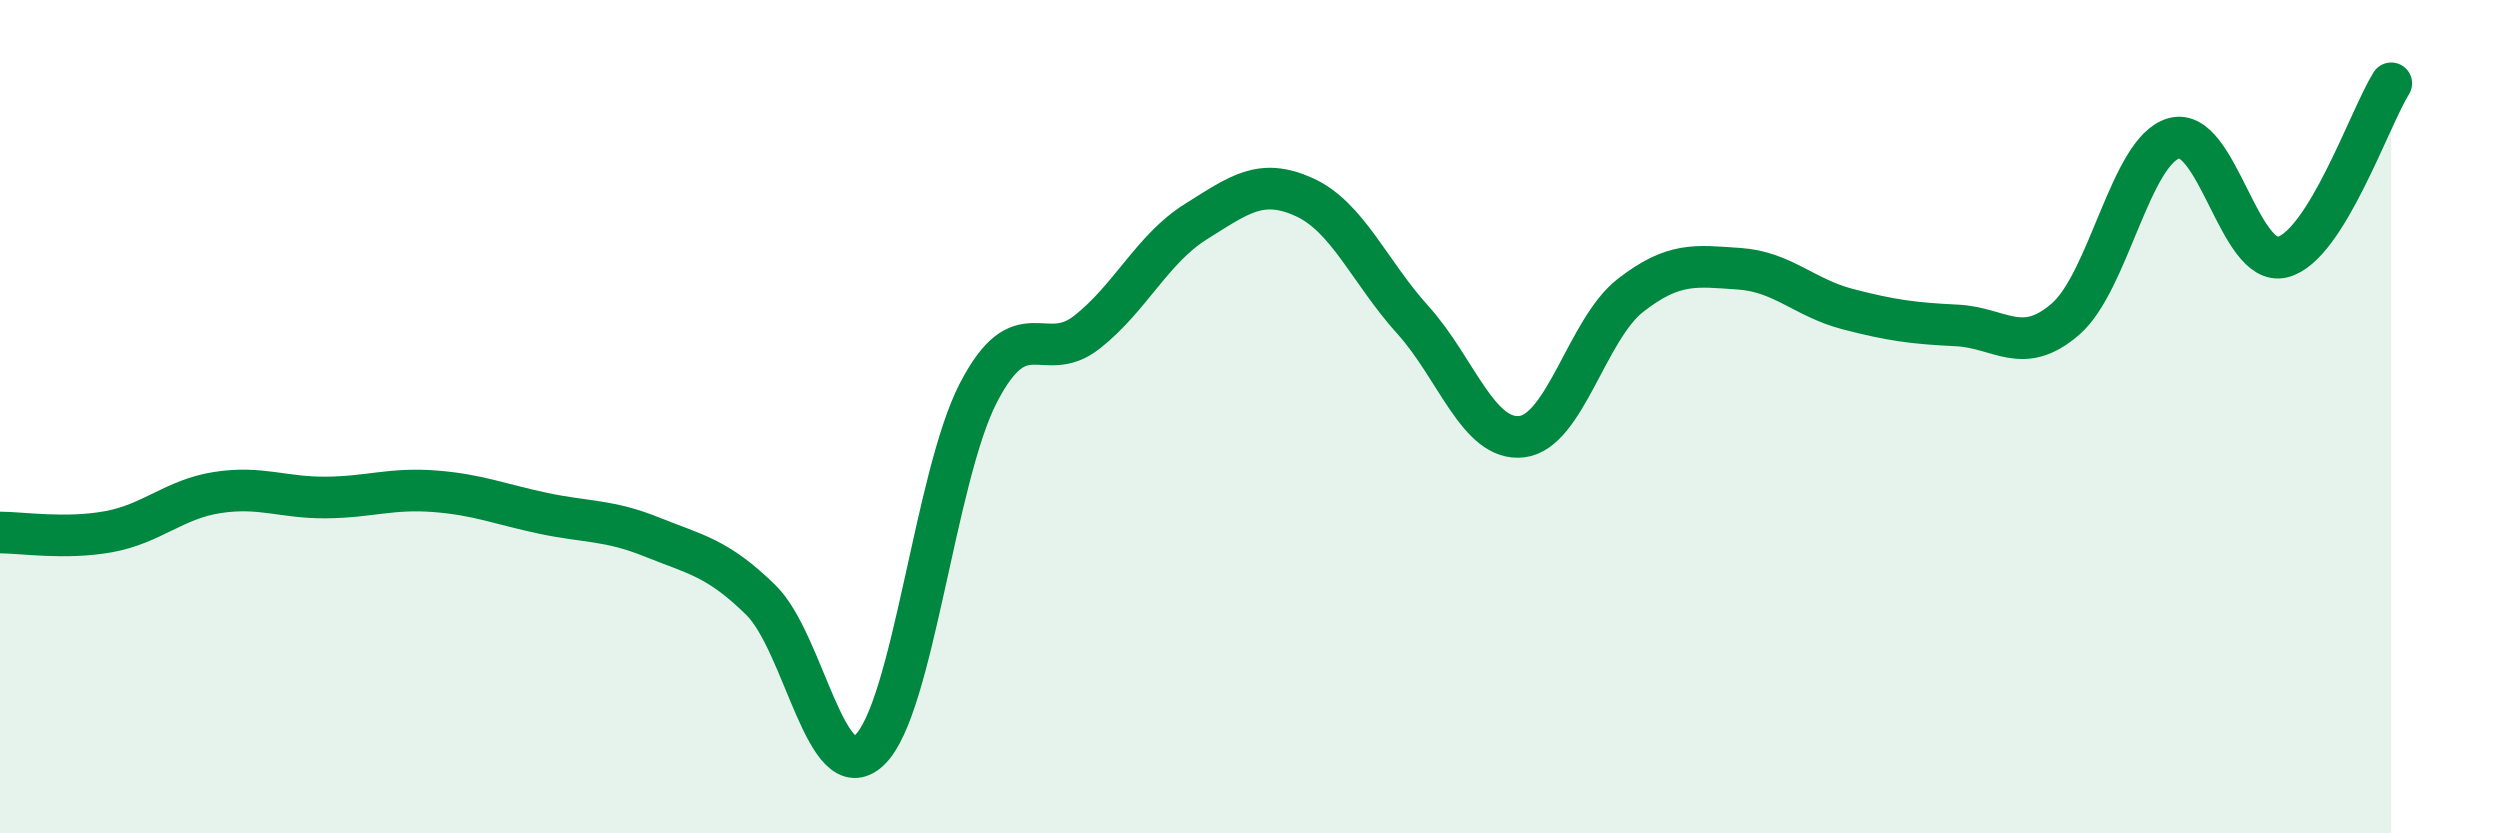
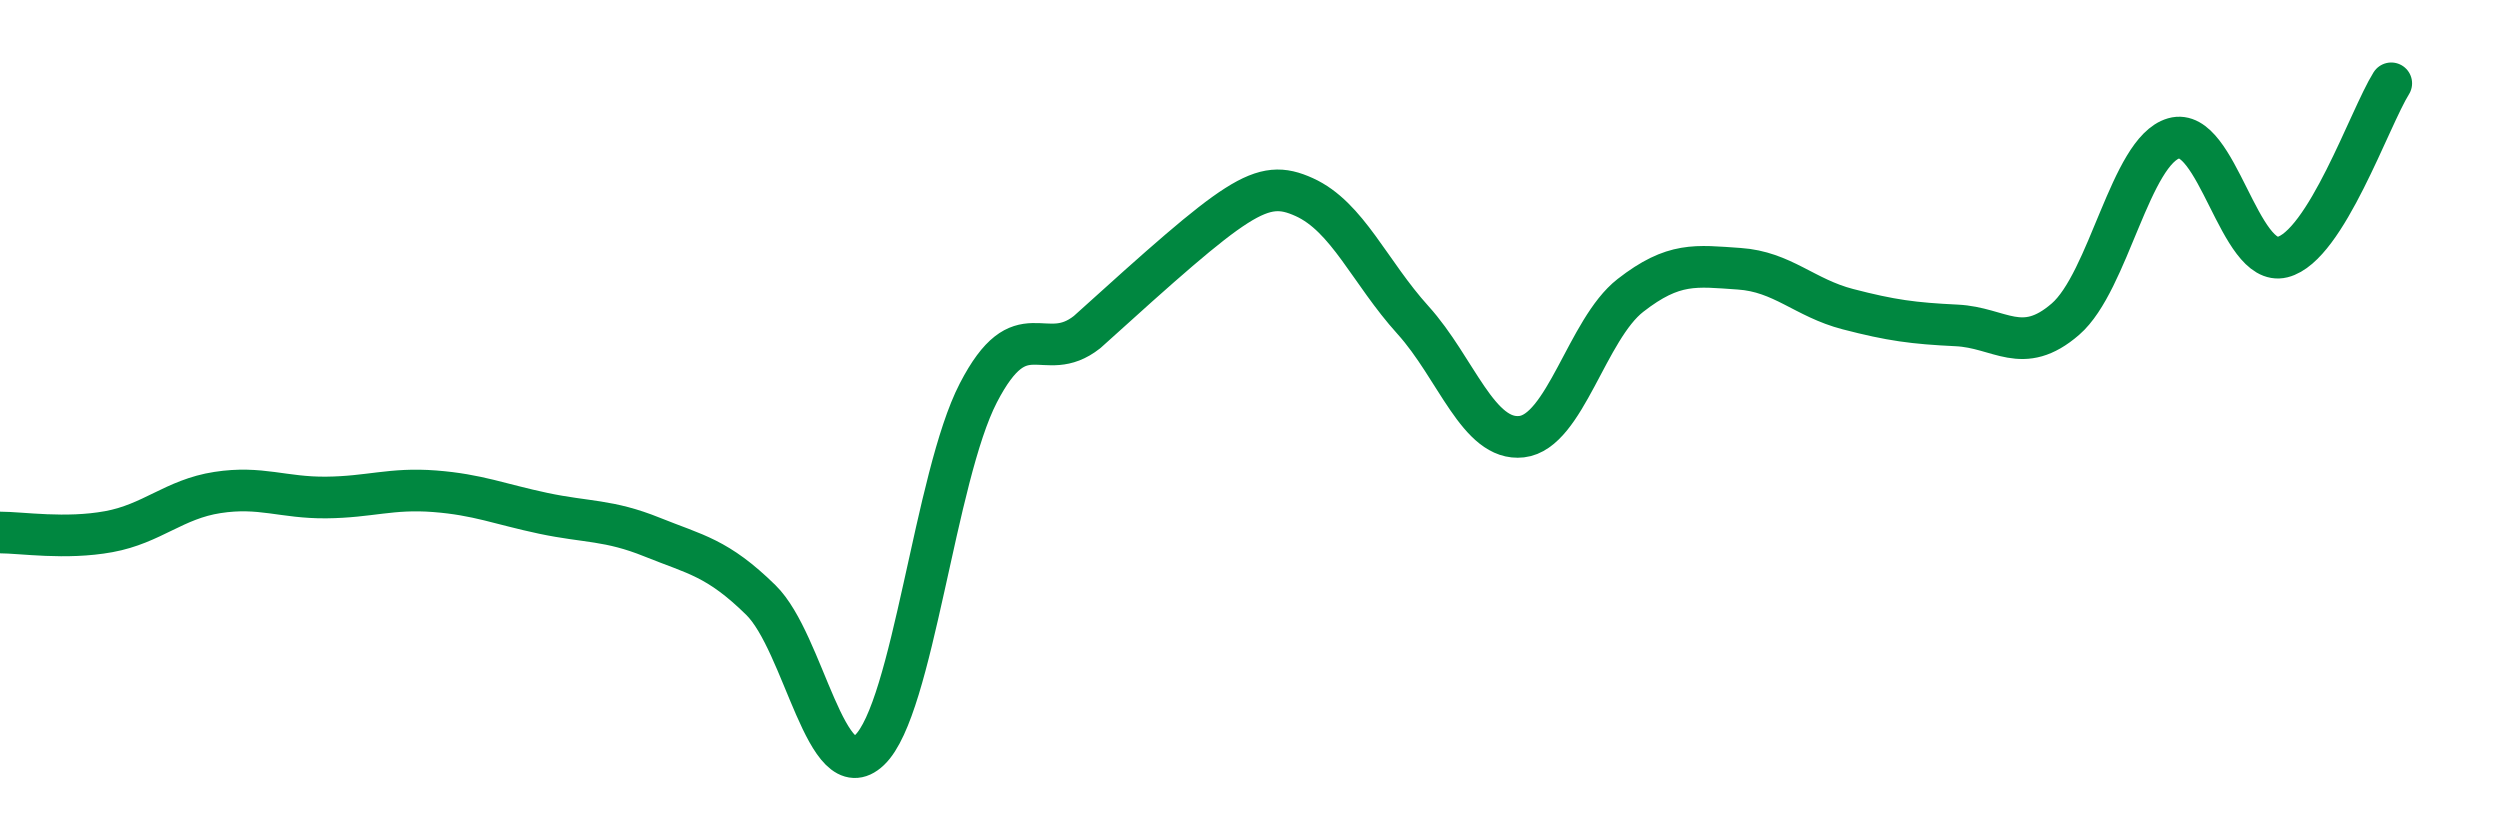
<svg xmlns="http://www.w3.org/2000/svg" width="60" height="20" viewBox="0 0 60 20">
-   <path d="M 0,12.78 C 0.52,12.78 1.57,12.95 2.61,12.76 C 3.65,12.57 4.18,11.98 5.22,11.82 C 6.26,11.66 6.79,11.95 7.83,11.94 C 8.87,11.93 9.39,11.71 10.43,11.79 C 11.47,11.87 12,12.1 13.04,12.32 C 14.08,12.54 14.61,12.47 15.65,12.89 C 16.69,13.31 17.22,13.38 18.26,14.4 C 19.3,15.42 19.83,18.99 20.87,18 C 21.91,17.01 22.44,11.44 23.48,9.43 C 24.52,7.42 25.05,8.79 26.09,7.97 C 27.13,7.15 27.66,5.97 28.7,5.32 C 29.74,4.67 30.26,4.26 31.3,4.73 C 32.34,5.2 32.87,6.53 33.91,7.68 C 34.95,8.83 35.48,10.6 36.52,10.48 C 37.56,10.36 38.09,7.9 39.13,7.09 C 40.17,6.28 40.7,6.38 41.74,6.45 C 42.78,6.52 43.31,7.15 44.35,7.42 C 45.39,7.69 45.92,7.76 46.96,7.81 C 48,7.86 48.53,8.56 49.57,7.66 C 50.61,6.76 51.13,3.62 52.17,3.32 C 53.21,3.02 53.74,6.43 54.78,6.17 C 55.82,5.91 56.87,2.83 57.39,2L57.39 20L0 20Z" fill="#008740" opacity="0.1" stroke-linecap="round" stroke-linejoin="round" />
-   <path d="M 0,12.78 C 0.52,12.78 1.57,12.95 2.61,12.76 C 3.65,12.57 4.18,11.98 5.22,11.82 C 6.26,11.66 6.79,11.95 7.83,11.94 C 8.87,11.93 9.39,11.71 10.43,11.79 C 11.47,11.87 12,12.1 13.04,12.32 C 14.08,12.54 14.61,12.47 15.65,12.89 C 16.69,13.31 17.22,13.38 18.26,14.4 C 19.3,15.42 19.83,18.99 20.87,18 C 21.91,17.01 22.44,11.44 23.48,9.43 C 24.52,7.42 25.05,8.79 26.09,7.97 C 27.13,7.15 27.66,5.97 28.7,5.32 C 29.74,4.67 30.26,4.26 31.3,4.73 C 32.34,5.2 32.87,6.53 33.91,7.68 C 34.95,8.83 35.48,10.6 36.52,10.48 C 37.56,10.36 38.09,7.9 39.13,7.09 C 40.17,6.28 40.7,6.38 41.74,6.45 C 42.78,6.52 43.31,7.15 44.35,7.42 C 45.39,7.69 45.92,7.76 46.96,7.81 C 48,7.86 48.53,8.56 49.57,7.66 C 50.61,6.76 51.13,3.62 52.17,3.32 C 53.21,3.02 53.74,6.43 54.78,6.17 C 55.82,5.91 56.87,2.83 57.39,2" stroke="#008740" stroke-width="1" fill="none" stroke-linecap="round" stroke-linejoin="round" />
+   <path d="M 0,12.78 C 0.52,12.78 1.57,12.95 2.61,12.76 C 3.65,12.57 4.18,11.98 5.22,11.82 C 6.26,11.66 6.79,11.95 7.83,11.94 C 8.87,11.93 9.39,11.71 10.43,11.79 C 11.47,11.87 12,12.1 13.04,12.32 C 14.08,12.54 14.61,12.47 15.65,12.89 C 16.69,13.31 17.22,13.38 18.26,14.4 C 19.3,15.42 19.83,18.99 20.87,18 C 21.91,17.01 22.44,11.44 23.48,9.43 C 24.52,7.42 25.05,8.79 26.09,7.97 C 29.74,4.67 30.26,4.26 31.3,4.73 C 32.34,5.2 32.87,6.53 33.91,7.68 C 34.95,8.83 35.48,10.6 36.52,10.48 C 37.56,10.36 38.09,7.9 39.13,7.09 C 40.17,6.28 40.7,6.38 41.74,6.45 C 42.78,6.52 43.31,7.15 44.35,7.42 C 45.39,7.69 45.92,7.76 46.96,7.81 C 48,7.86 48.53,8.56 49.57,7.66 C 50.61,6.76 51.13,3.62 52.17,3.32 C 53.21,3.02 53.74,6.43 54.78,6.17 C 55.82,5.91 56.87,2.83 57.39,2" stroke="#008740" stroke-width="1" fill="none" stroke-linecap="round" stroke-linejoin="round" />
</svg>